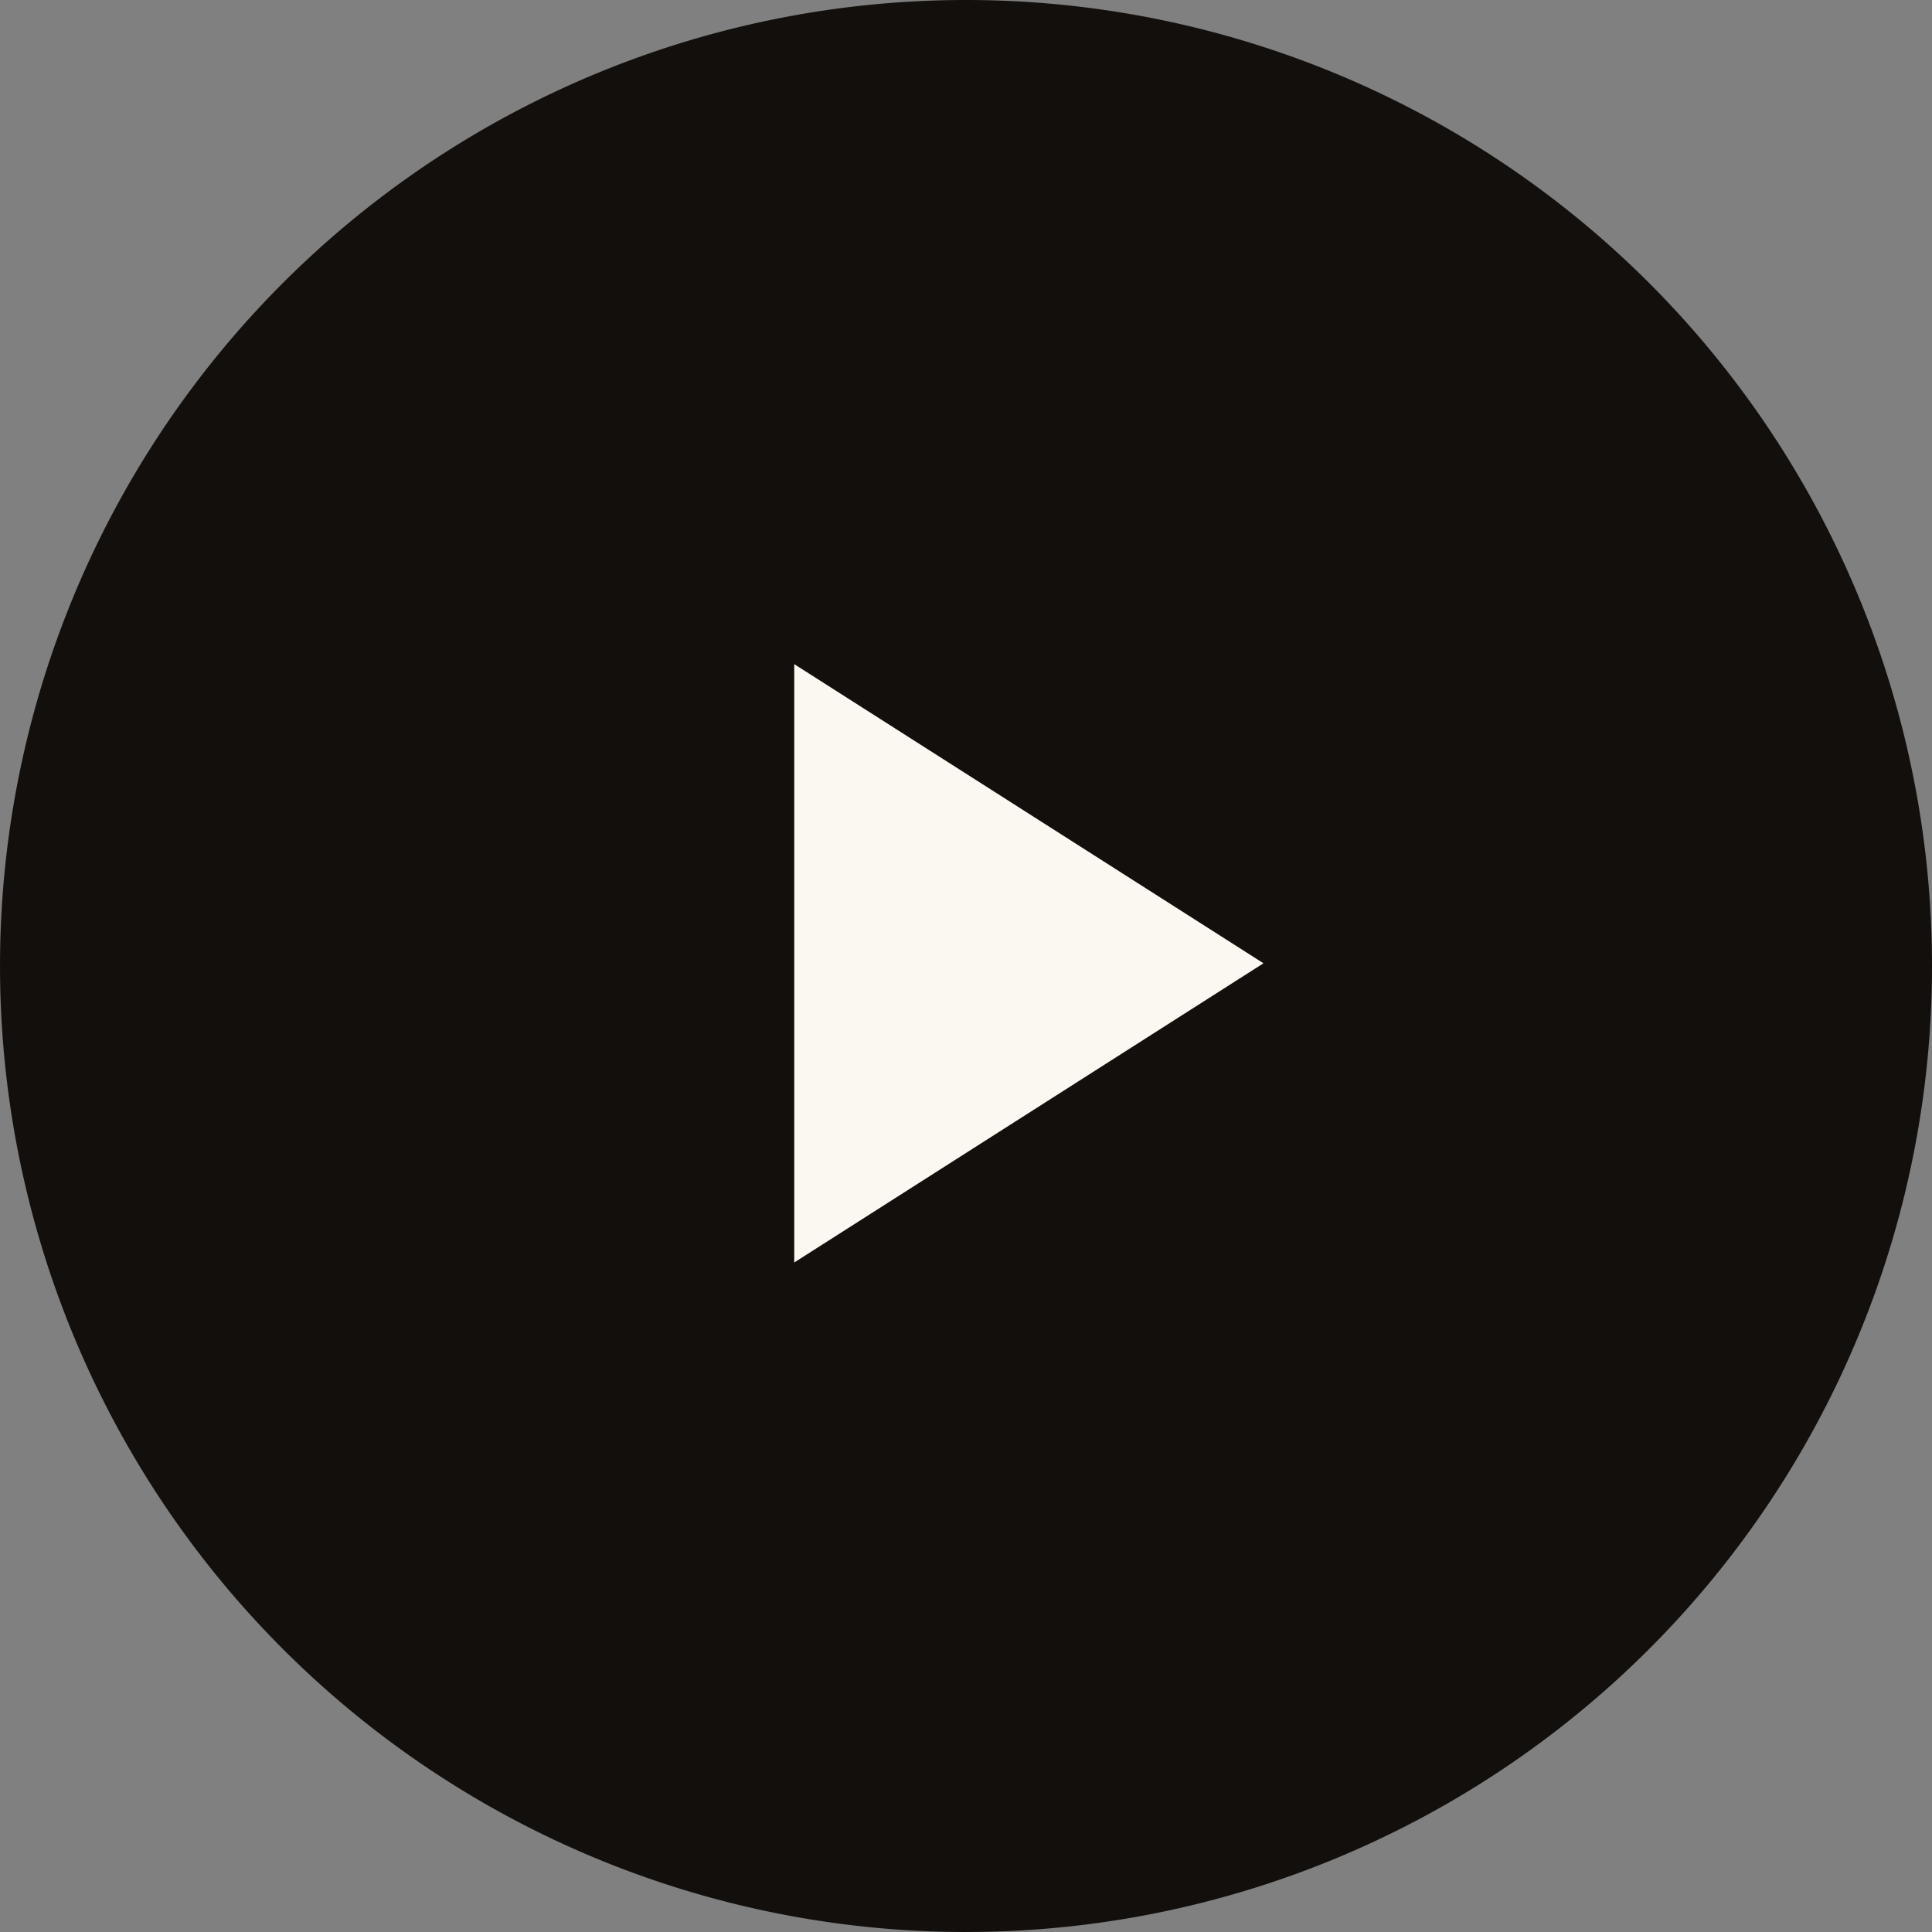
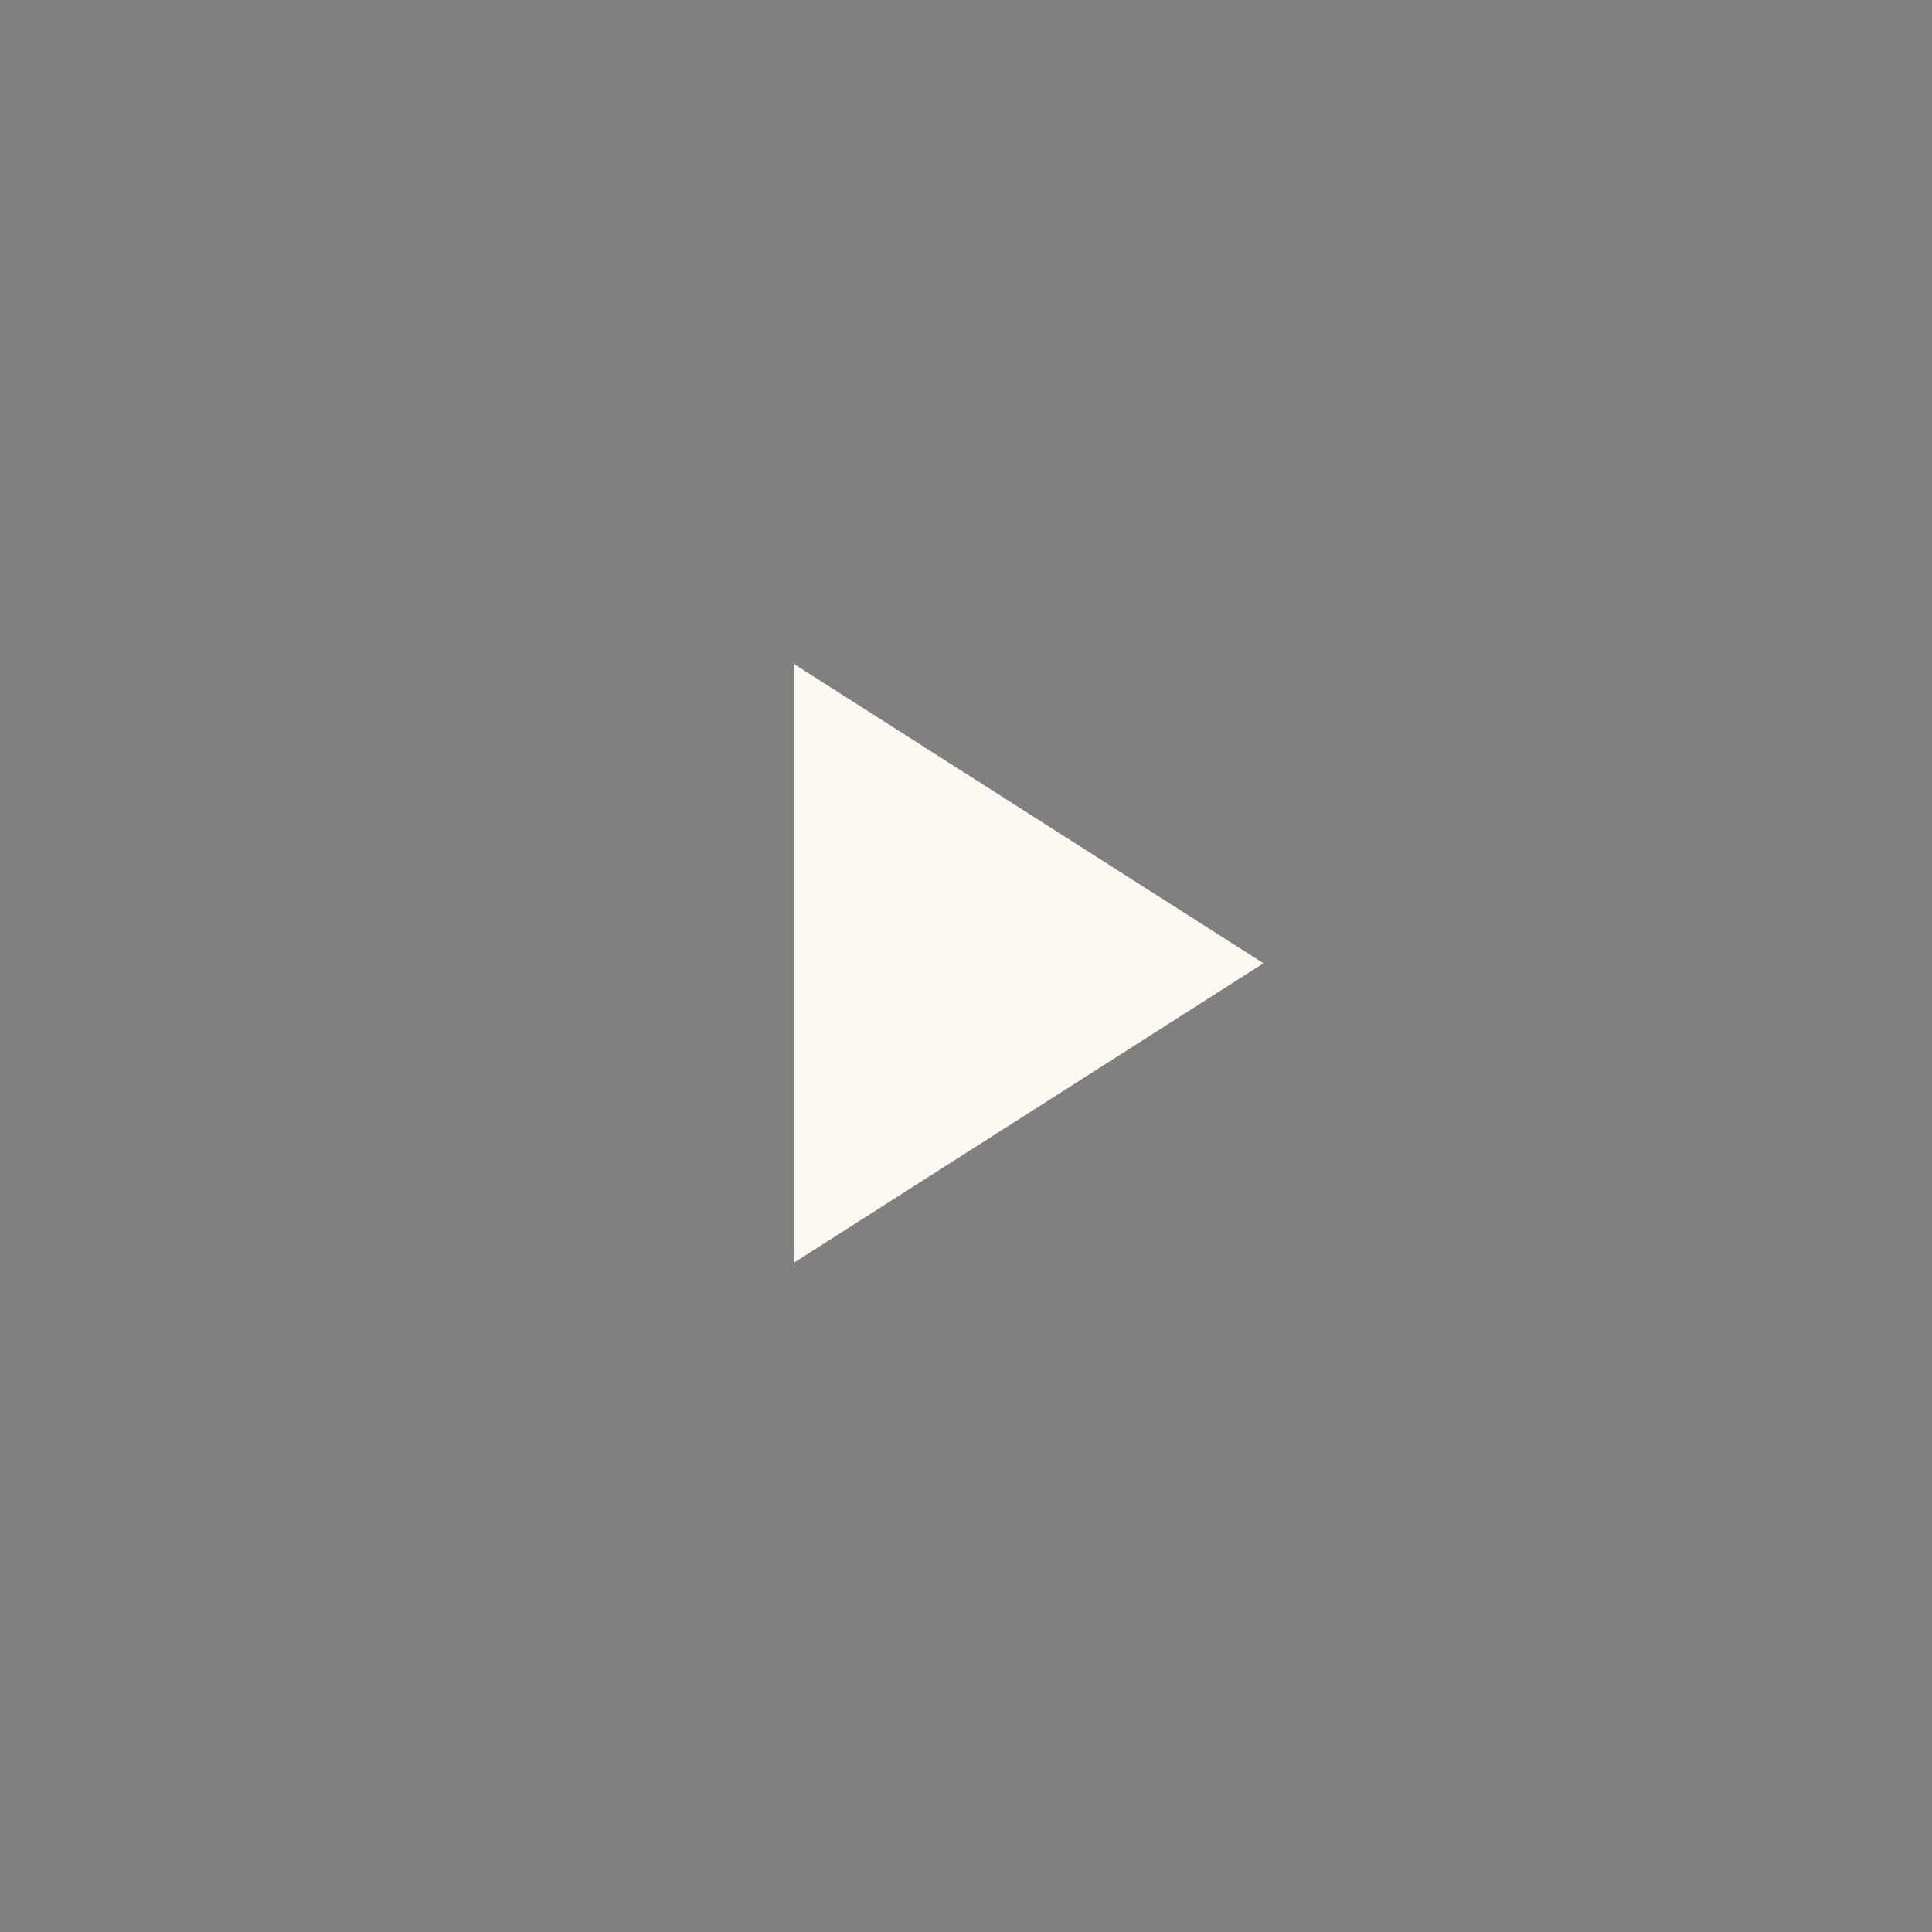
<svg xmlns="http://www.w3.org/2000/svg" width="160" height="160" viewBox="0 0 160 160">
  <rect x="0" y="0" width="160" height="160" fill="#808080" stroke="none" />
  <g transform="translate(-879.816 -3806.817)">
-     <path d="M80,0A80,80,0,1,1,0,80,80,80,0,0,1,80,0Z" transform="translate(879.817 3806.817)" fill="#120f0c" />
    <path d="M5.625,3.047V52.6L44.486,27.821Z" transform="translate(939.966 3858.771)" fill="#fbf8f1" />
  </g>
</svg>